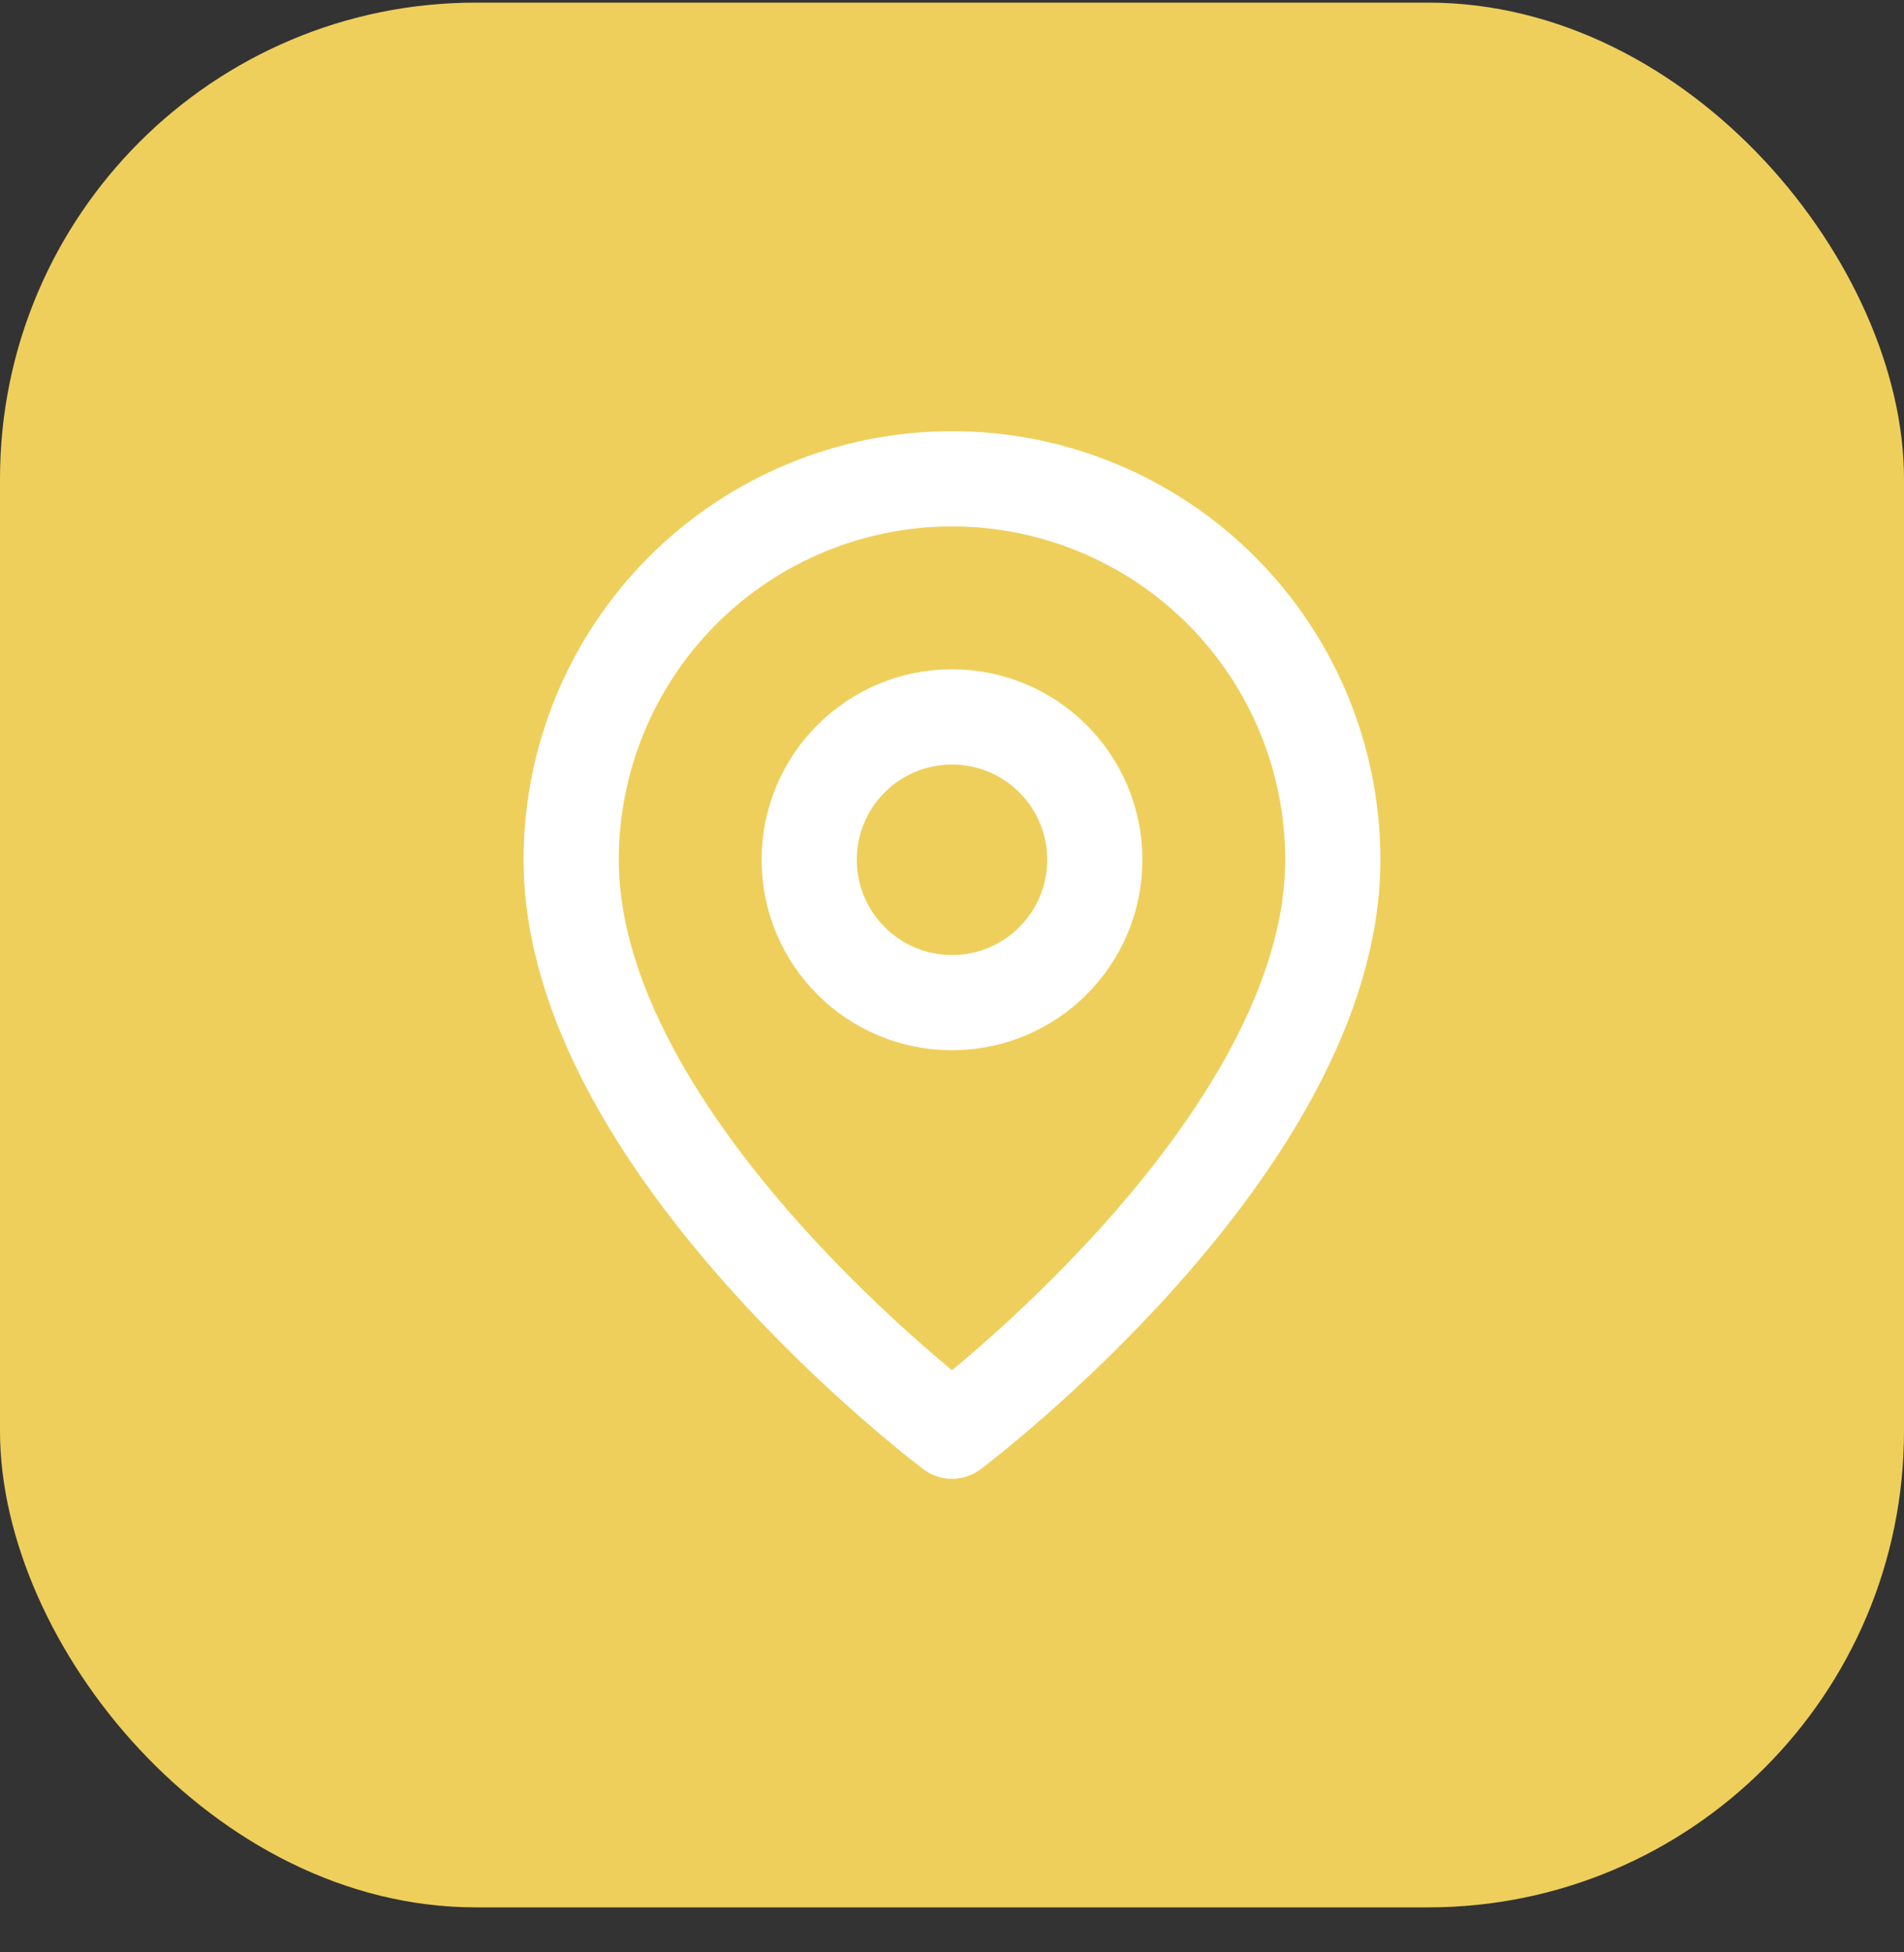
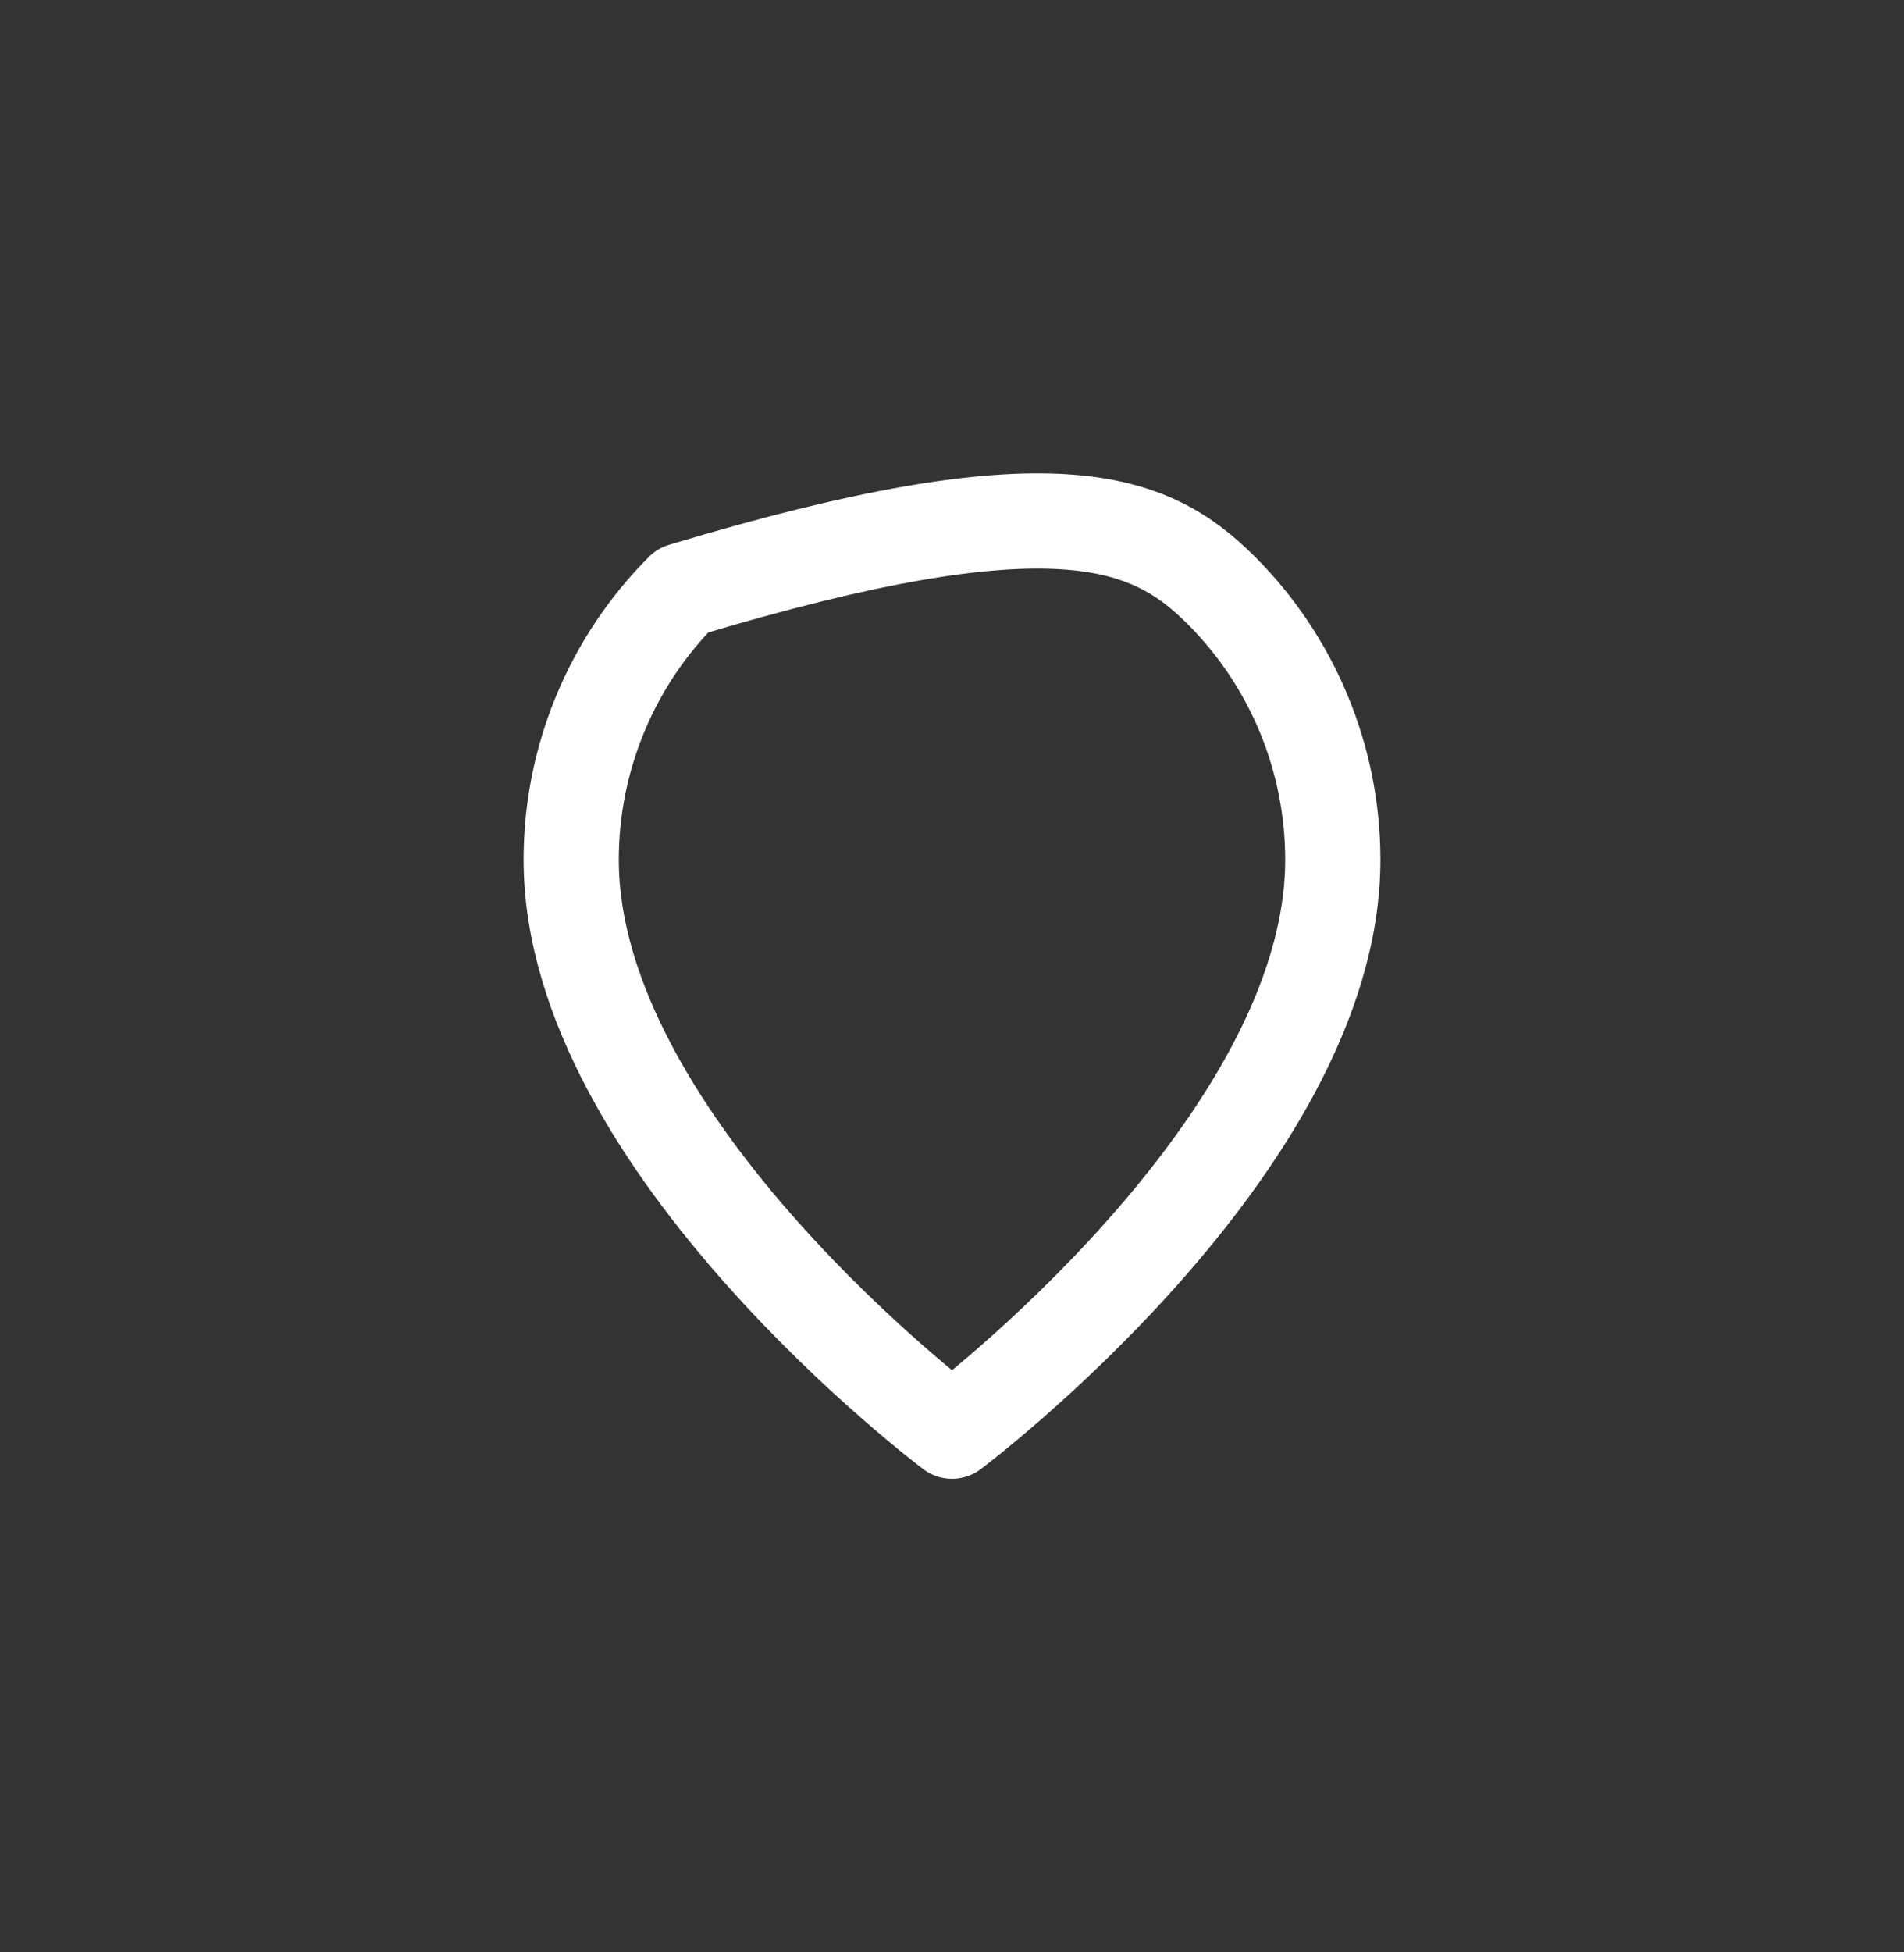
<svg xmlns="http://www.w3.org/2000/svg" width="40" height="41" viewBox="0 0 40 41" fill="none">
  <rect x="0" y="0" width="40" height="41" fill="#333333" stroke="none" />
-   <rect y="0.055" width="40" height="40" rx="10" fill="#EFCF5B" />
-   <path d="M28 18.055C28 24.055 20 30.055 20 30.055C20 30.055 12 24.055 12 18.055C12 15.933 12.843 13.898 14.343 12.398C15.843 10.898 17.878 10.055 20 10.055C22.122 10.055 24.157 10.898 25.657 12.398C27.157 13.898 28 15.933 28 18.055Z" stroke="white" stroke-width="2" stroke-linecap="round" stroke-linejoin="round" />
-   <path d="M20 21.055C21.657 21.055 23 19.712 23 18.055C23 16.398 21.657 15.055 20 15.055C18.343 15.055 17 16.398 17 18.055C17 19.712 18.343 21.055 20 21.055Z" stroke="white" stroke-width="2" stroke-linecap="round" stroke-linejoin="round" />
+   <path d="M28 18.055C28 24.055 20 30.055 20 30.055C20 30.055 12 24.055 12 18.055C12 15.933 12.843 13.898 14.343 12.398C22.122 10.055 24.157 10.898 25.657 12.398C27.157 13.898 28 15.933 28 18.055Z" stroke="white" stroke-width="2" stroke-linecap="round" stroke-linejoin="round" />
</svg>